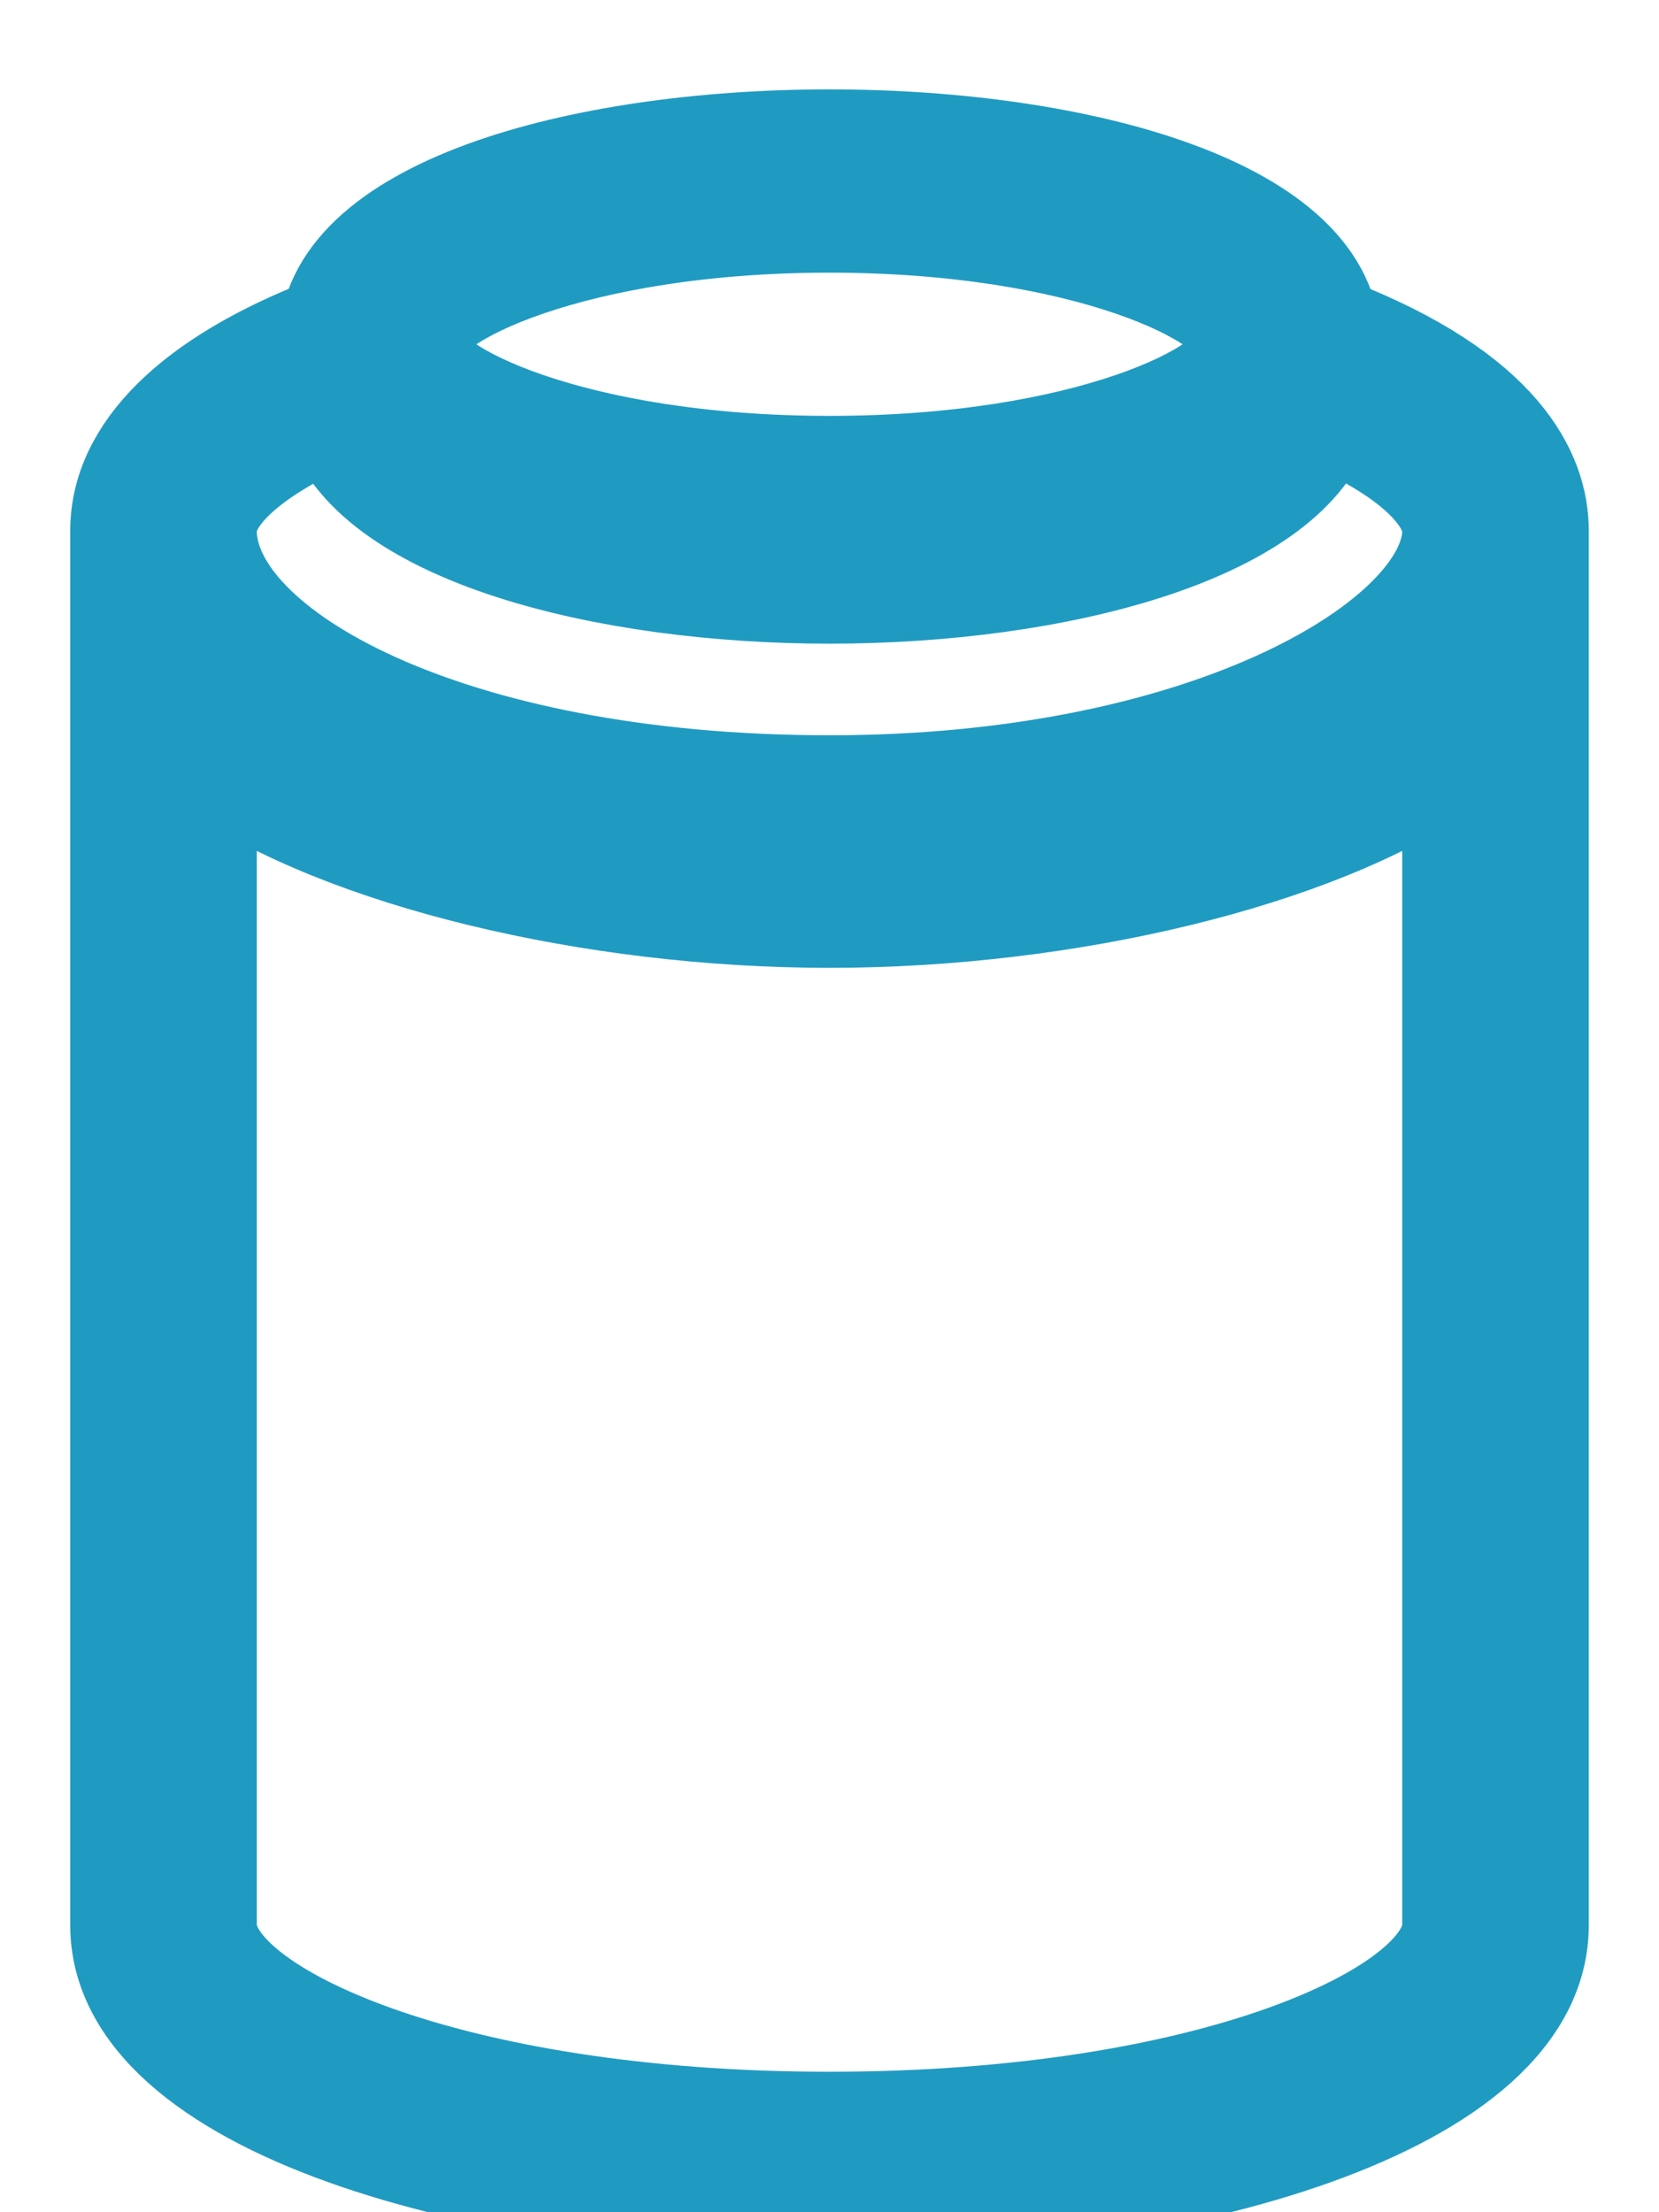
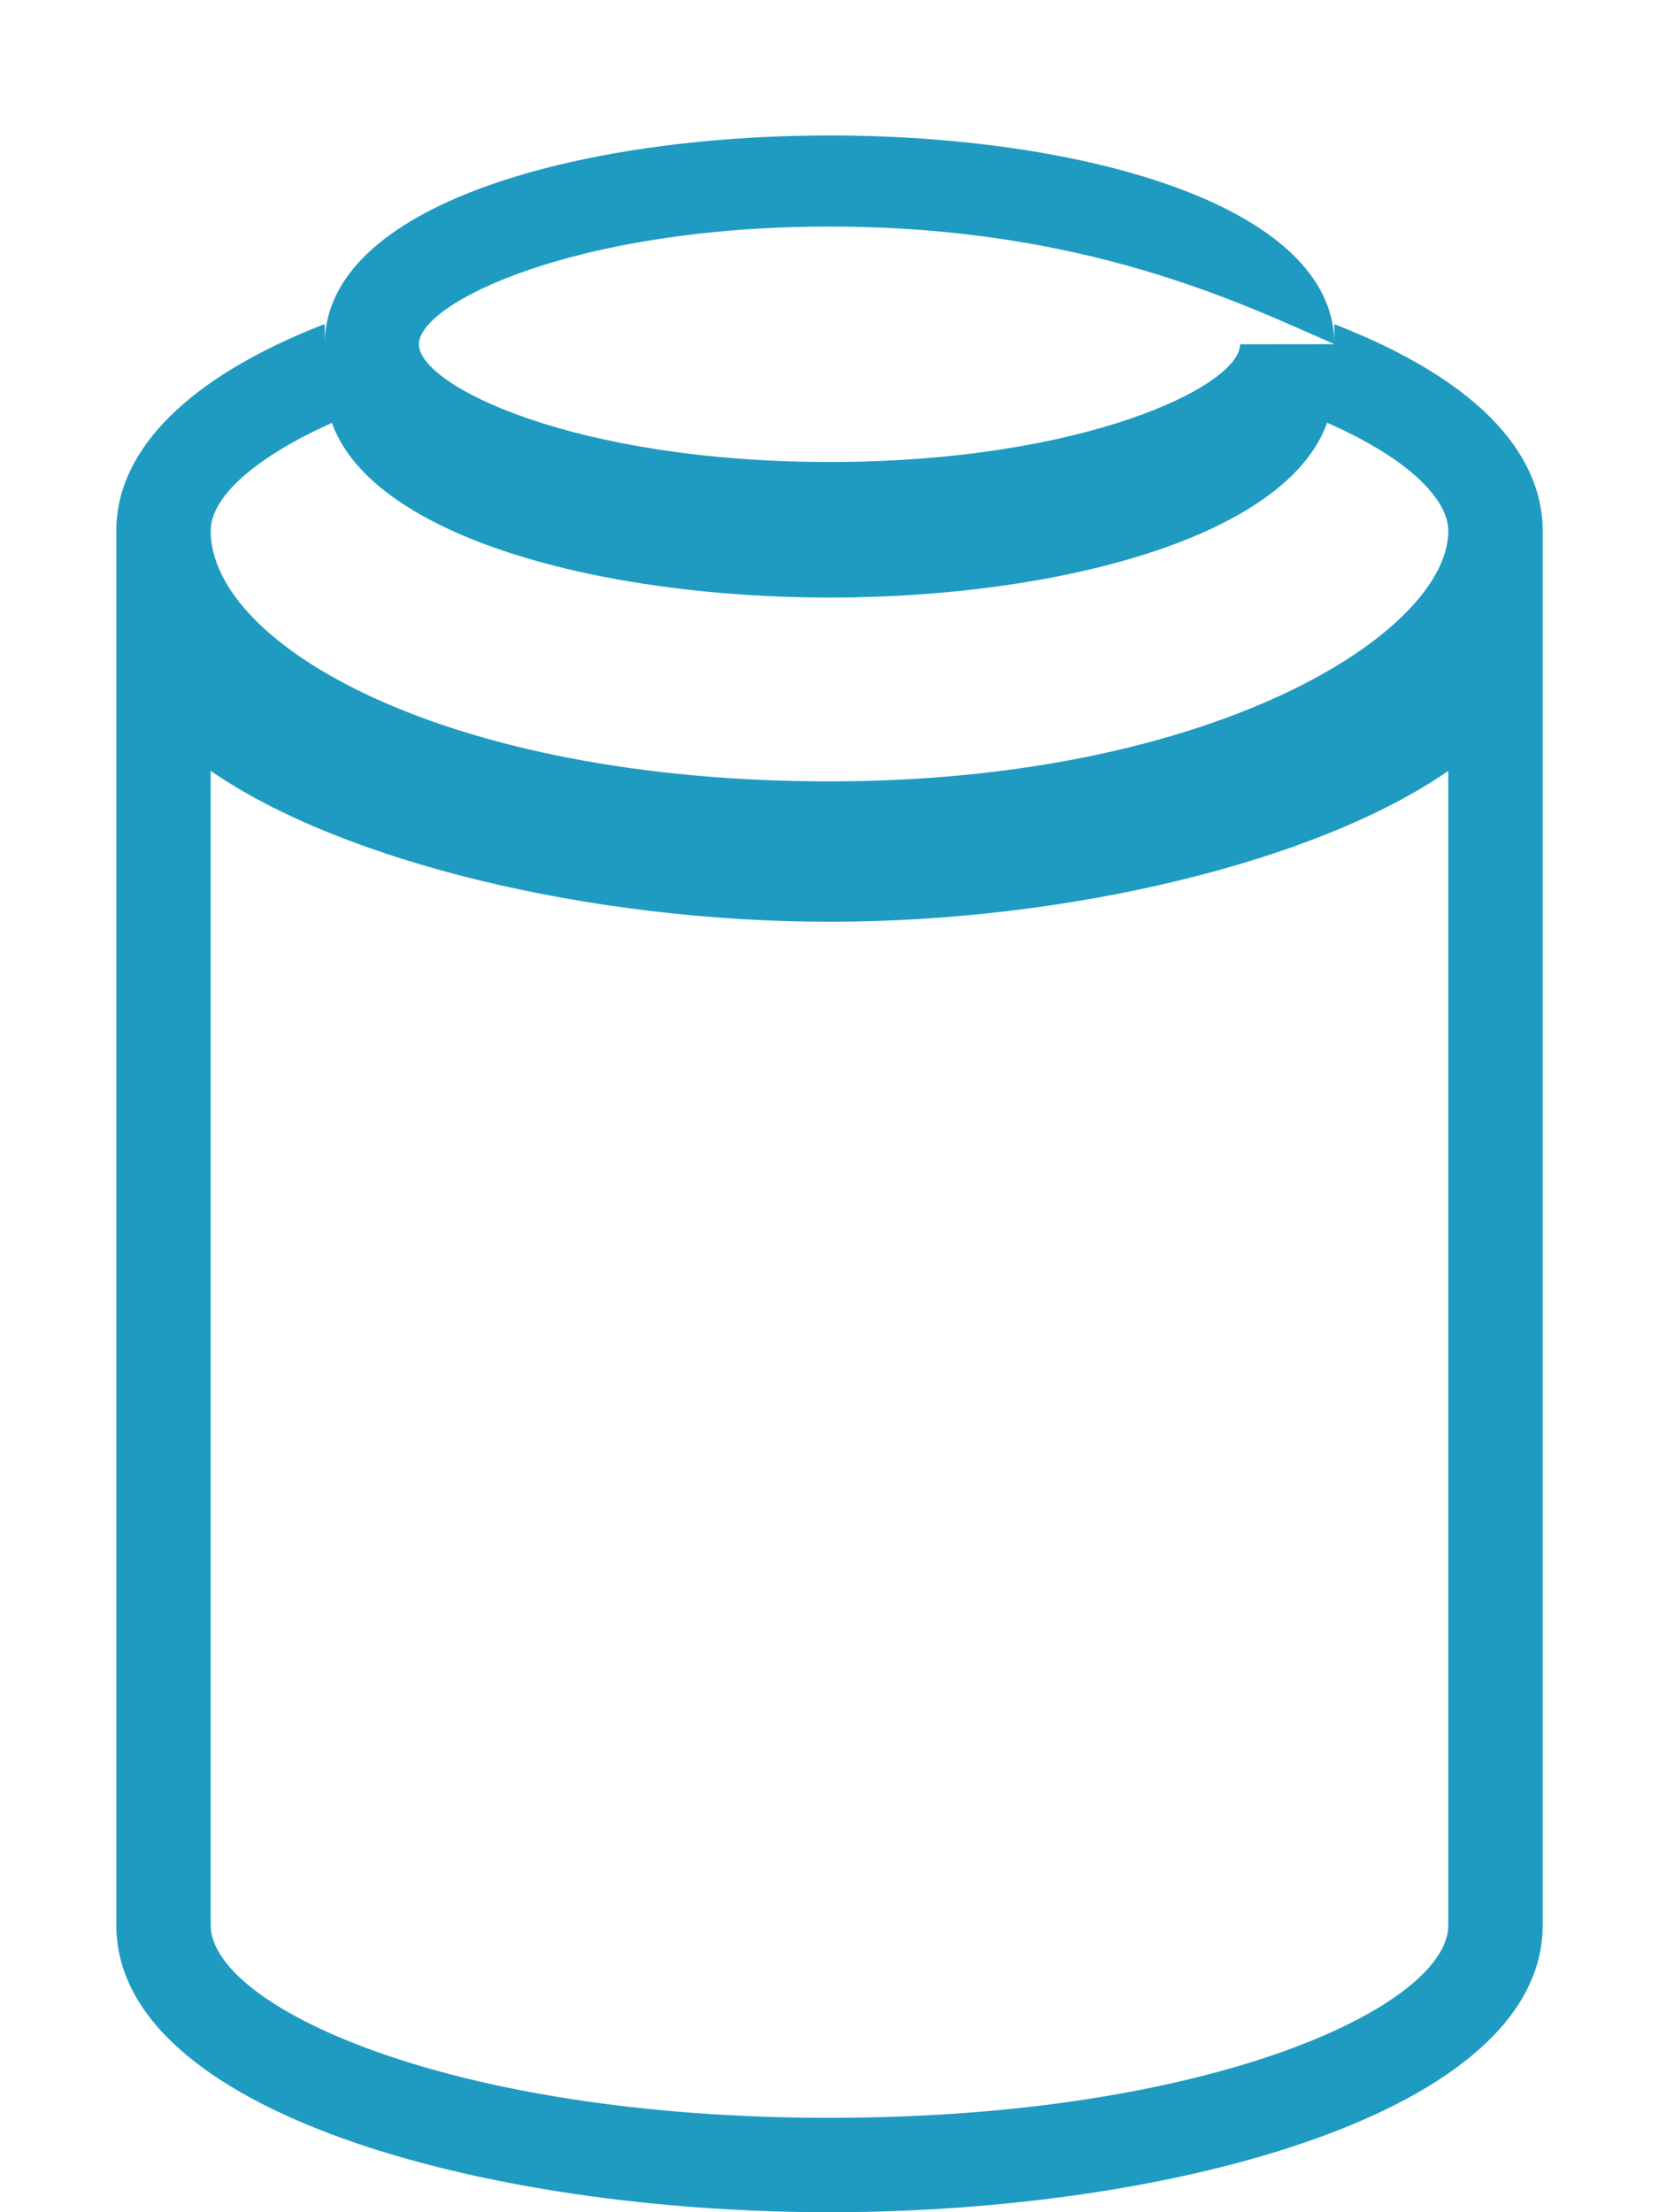
<svg xmlns="http://www.w3.org/2000/svg" width="18" height="24" viewBox="0 0 18 24" fill="none">
-   <path fill-rule="evenodd" clip-rule="evenodd" d="M14.478 3.734V3.517C16.322 4.234 16.738 5.122 16.738 5.757V20.886C16.738 22.909 12.751 24 9 24C5.249 24 1.262 22.909 1.262 20.886V5.757C1.262 4.868 2.066 4.081 3.523 3.515V3.734C3.523 0.715 14.478 0.715 14.478 3.734ZM13.455 3.735C13.455 3.285 11.762 2.458 9 2.458C6.237 2.458 4.545 3.285 4.545 3.735C4.545 4.186 6.235 5.012 9 5.012C11.764 5.012 13.455 4.186 13.455 3.735ZM9 6.483C6.534 6.483 4.049 5.833 3.601 4.588C2.789 4.951 2.286 5.383 2.286 5.758C2.286 7 4.84 8.477 9 8.477C13.16 8.477 15.714 6.868 15.714 5.758C15.714 5.453 15.355 5.007 14.399 4.586C13.957 5.832 11.469 6.483 9 6.483ZM2.286 11.573V9.971V8.363C3.711 9.35 6.41 10 9 10C11.589 10 14.291 9.35 15.714 8.363V20.886C15.714 21.759 13.16 22.976 9 22.976C4.84 22.976 2.286 21.759 2.286 20.886V18.444V16.841V11.573Z" fill="#1F9BC2" />
-   <path d="M4.545 3.76C4.559 3.829 4.559 3.898 4.545 3.964V4.184C4.545 4.633 6.235 5.46 9 5.46C11.764 5.46 13.455 4.633 13.455 4.184M14.478 3.517V3.734C14.478 0.715 3.523 0.715 3.523 3.734V3.515C2.066 4.081 1.262 4.868 1.262 5.757V20.886C1.262 22.909 5.249 24 9 24C12.751 24 16.738 22.909 16.738 20.886V5.757C16.738 5.122 16.322 4.234 14.478 3.517ZM9 2.458C11.762 2.458 13.455 3.285 13.455 3.735C13.455 4.186 11.764 5.012 9 5.012C6.235 5.012 4.545 4.186 4.545 3.735C4.545 3.285 6.237 2.458 9 2.458ZM3.601 4.588C4.049 5.833 6.534 6.483 9 6.483C11.469 6.483 13.957 5.832 14.399 4.586C15.355 5.007 15.714 5.453 15.714 5.758C15.714 6.868 13.16 8.477 9 8.477C4.84 8.477 2.286 7 2.286 5.758C2.286 5.383 2.789 4.951 3.601 4.588ZM2.286 11.573V16.841V18.444V20.886C2.286 21.759 4.84 22.976 9 22.976C13.16 22.976 15.714 21.759 15.714 20.886V8.363C14.291 9.35 11.589 10 9 10C6.41 10 3.711 9.35 2.286 8.363V9.971V11.573Z" stroke="#1F9BC2" />
+   <path fill-rule="evenodd" clip-rule="evenodd" d="M14.478 3.734V3.517C16.322 4.234 16.738 5.122 16.738 5.757V20.886C16.738 22.909 12.751 24 9 24C5.249 24 1.262 22.909 1.262 20.886V5.757C1.262 4.868 2.066 4.081 3.523 3.515V3.734C3.523 0.715 14.478 0.715 14.478 3.734ZC13.455 3.285 11.762 2.458 9 2.458C6.237 2.458 4.545 3.285 4.545 3.735C4.545 4.186 6.235 5.012 9 5.012C11.764 5.012 13.455 4.186 13.455 3.735ZM9 6.483C6.534 6.483 4.049 5.833 3.601 4.588C2.789 4.951 2.286 5.383 2.286 5.758C2.286 7 4.84 8.477 9 8.477C13.16 8.477 15.714 6.868 15.714 5.758C15.714 5.453 15.355 5.007 14.399 4.586C13.957 5.832 11.469 6.483 9 6.483ZM2.286 11.573V9.971V8.363C3.711 9.35 6.41 10 9 10C11.589 10 14.291 9.35 15.714 8.363V20.886C15.714 21.759 13.16 22.976 9 22.976C4.84 22.976 2.286 21.759 2.286 20.886V18.444V16.841V11.573Z" fill="#1F9BC2" />
</svg>